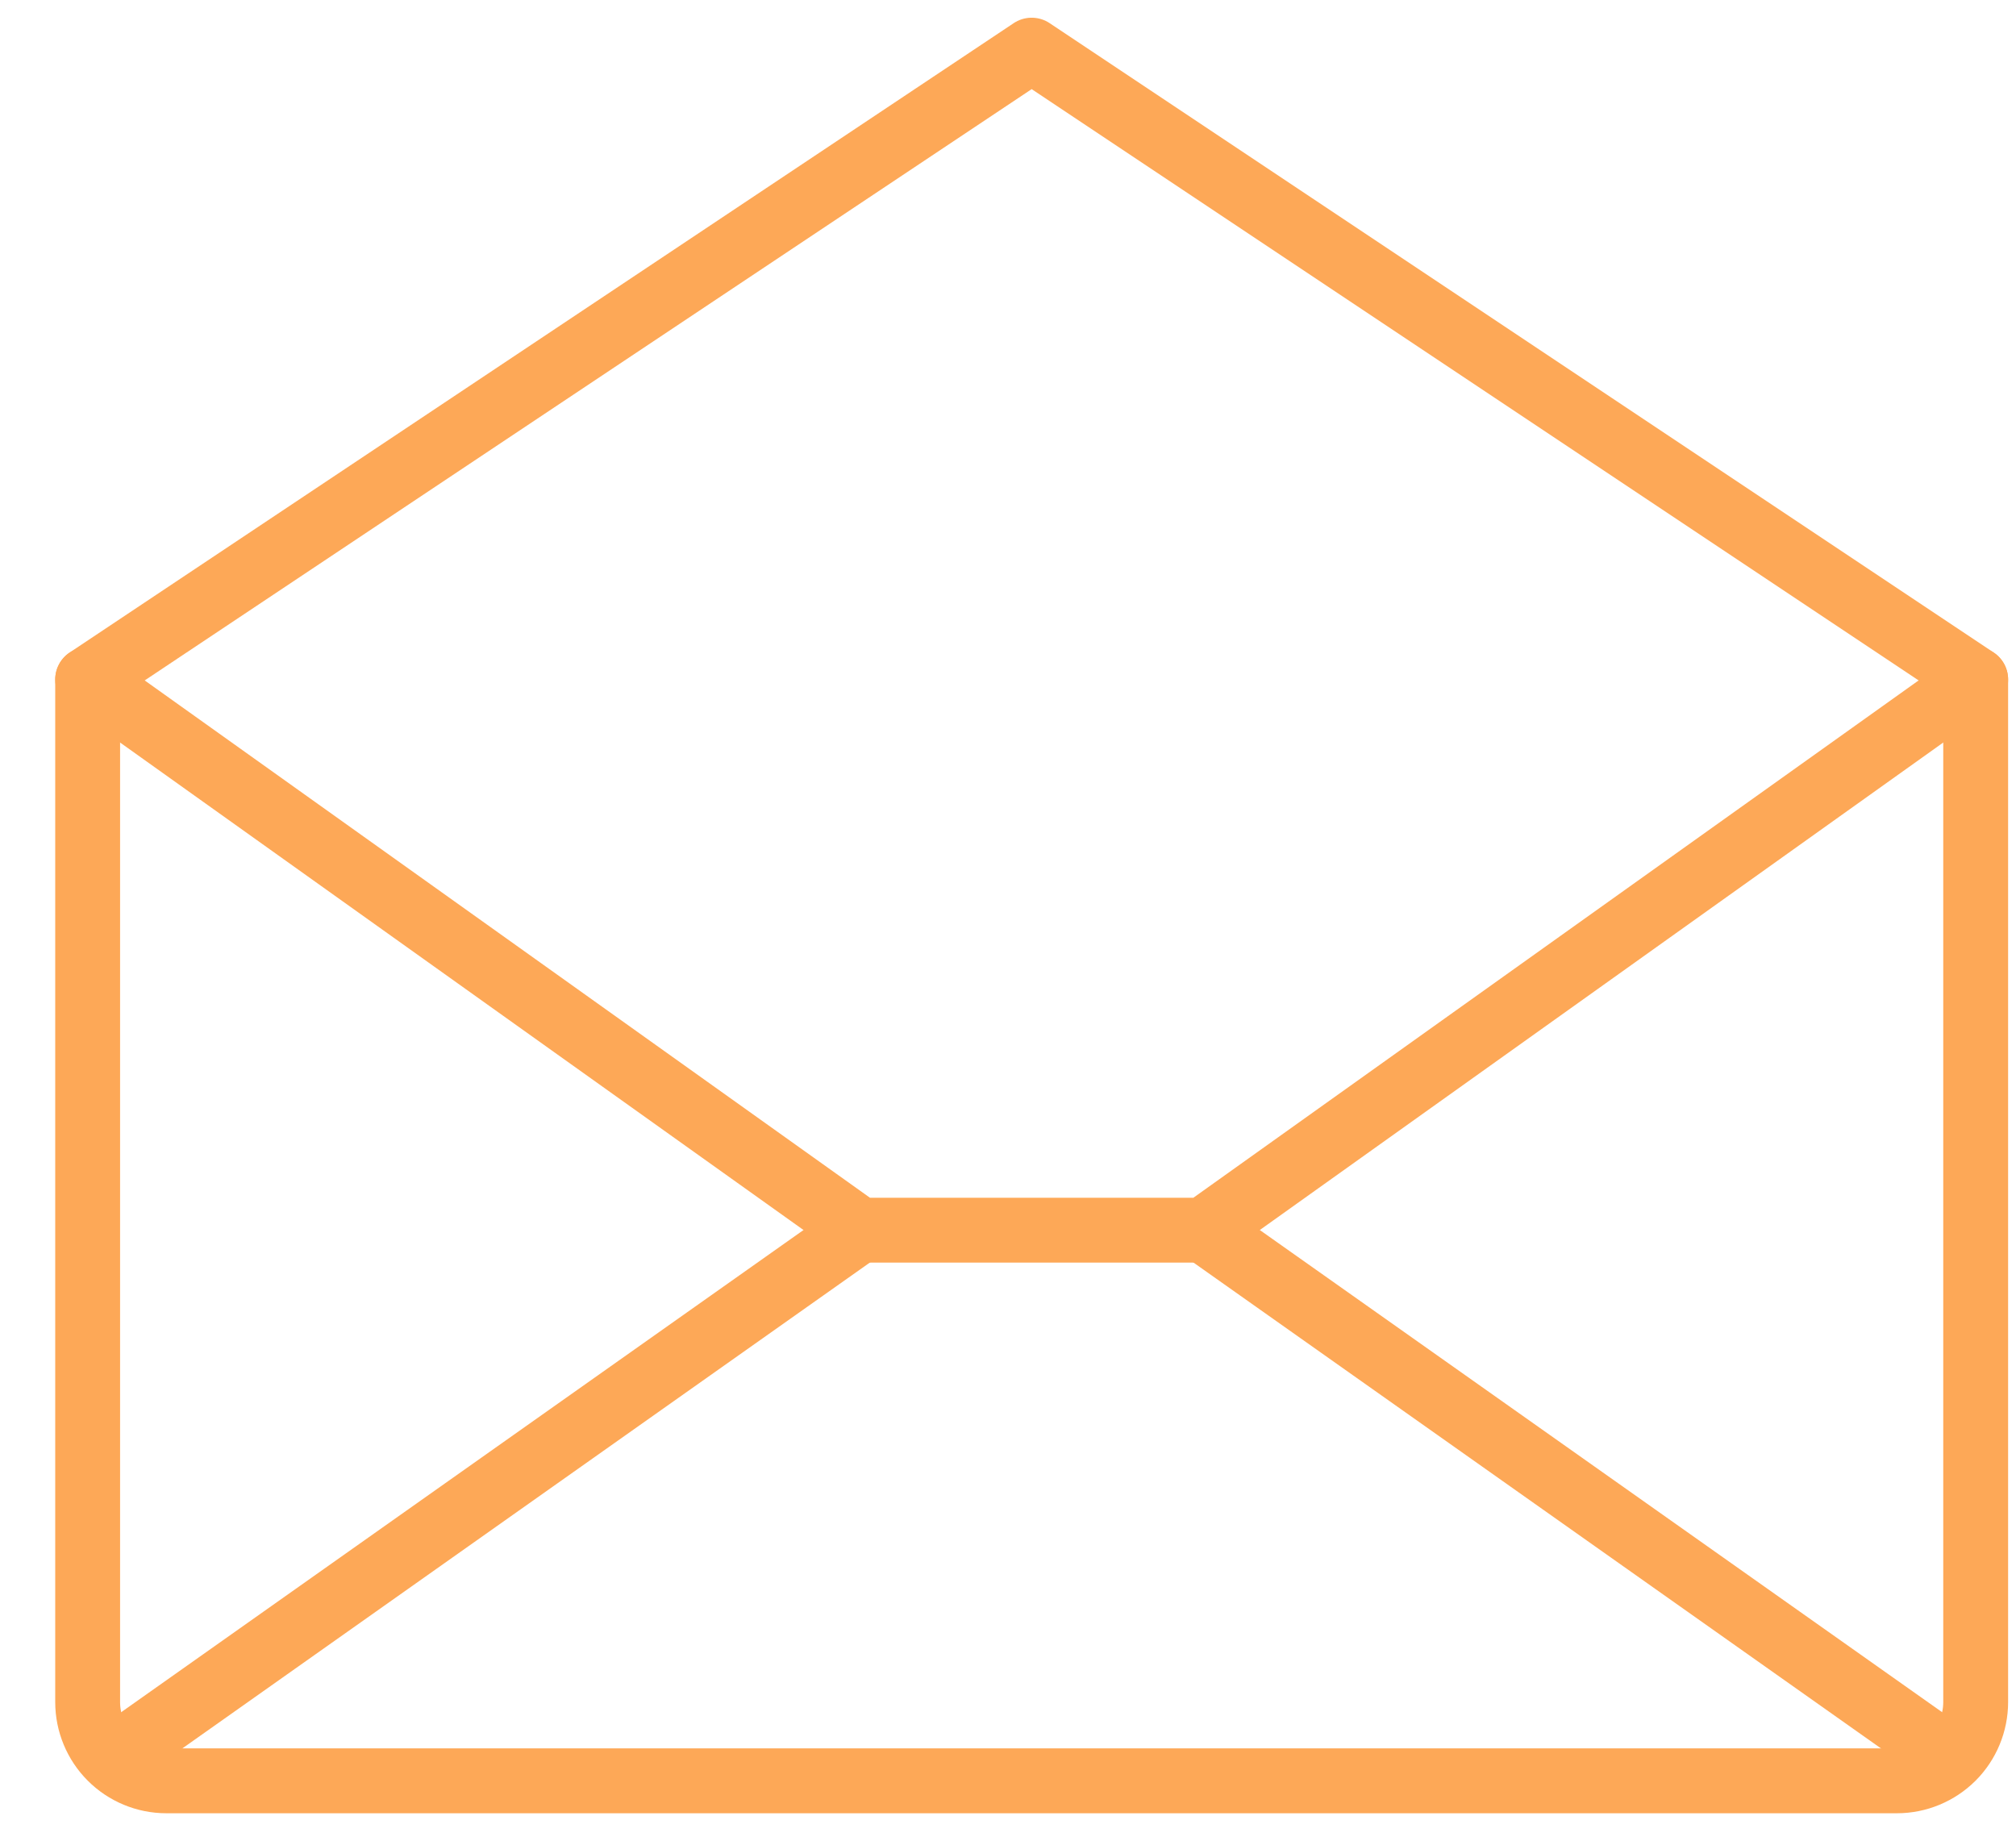
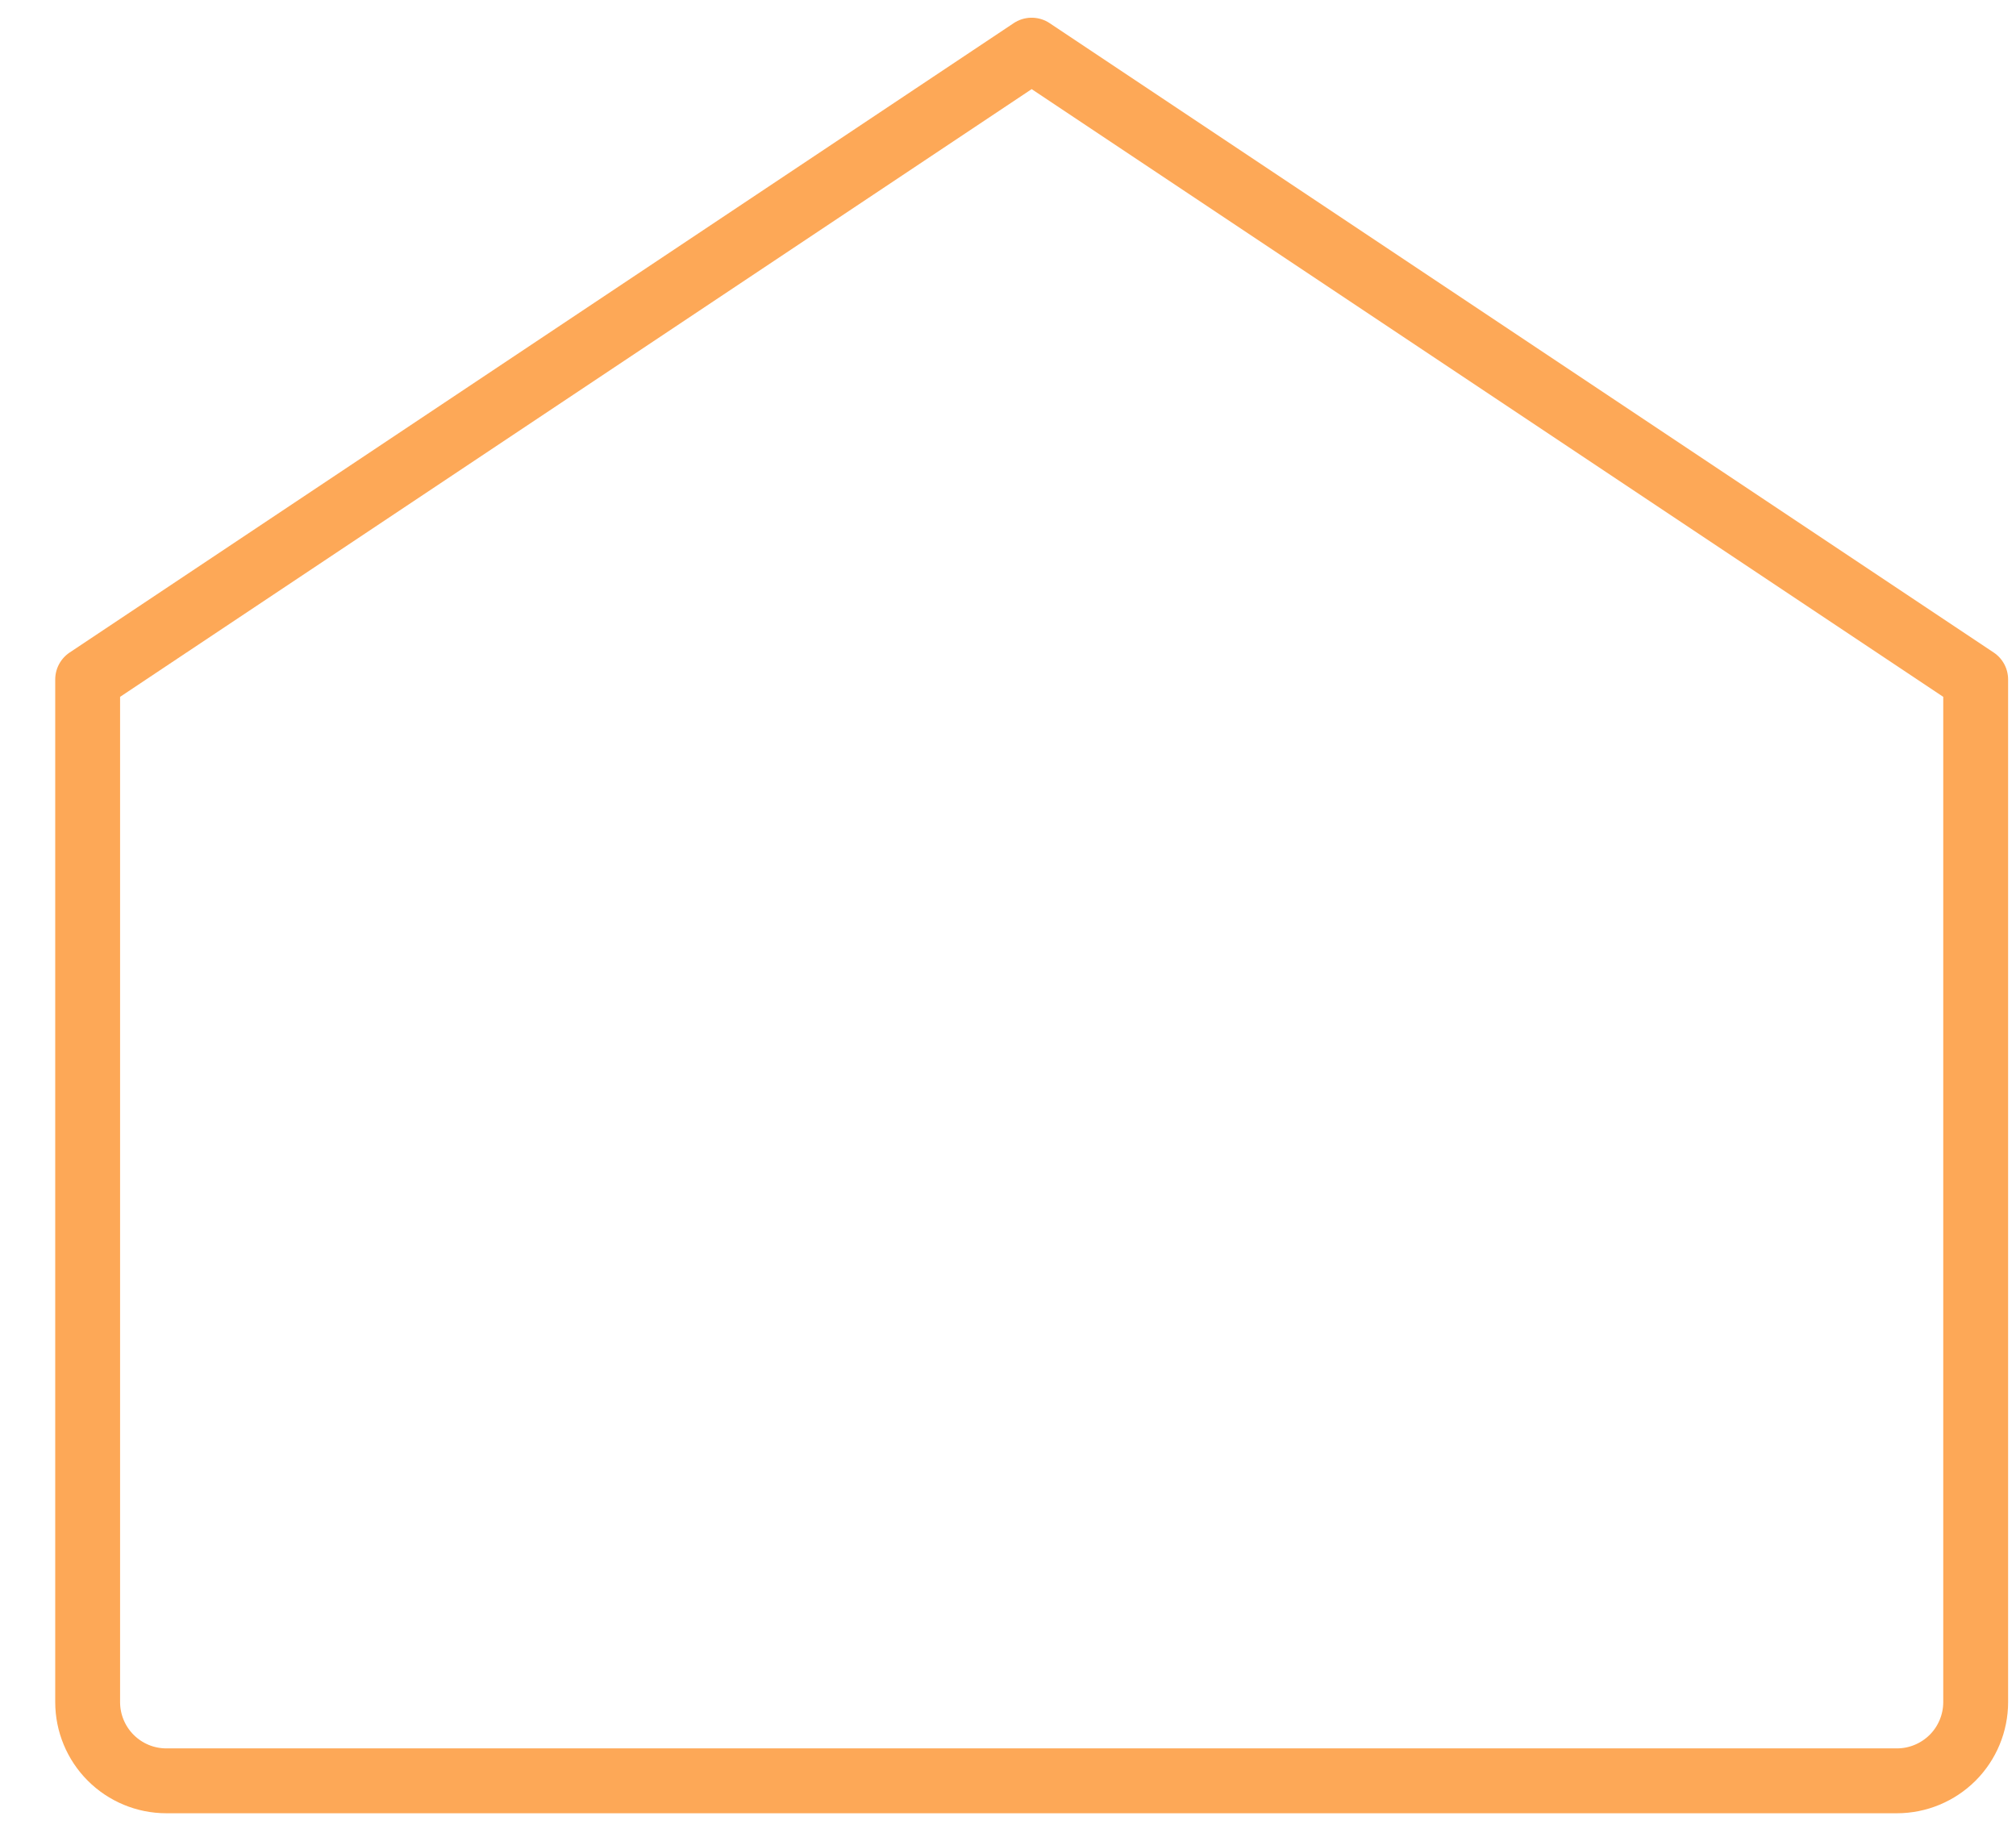
<svg xmlns="http://www.w3.org/2000/svg" width="23" height="21" viewBox="0 0 23 21" fill="none">
  <path d="M22.54 7.752V19.419C22.54 19.657 22.445 19.886 22.277 20.054C22.108 20.222 21.88 20.317 21.642 20.317H1.897C1.659 20.317 1.431 20.222 1.263 20.054C1.095 19.886 1 19.657 1 19.419V7.752L11.77 0.572L22.54 7.752Z" stroke="#FDA857" stroke-width="0.74" stroke-linecap="round" stroke-linejoin="round" />
-   <path d="M22.54 7.753L13.733 14.035H9.807L1 7.753" stroke="#FDA857" stroke-width="0.74" stroke-linecap="round" stroke-linejoin="round" />
-   <path d="M22.259 20.059L13.733 14.034" stroke="#FDA857" stroke-width="0.74" stroke-linecap="round" stroke-linejoin="round" />
-   <path d="M9.807 14.034L1.281 20.059" stroke="#FDA857" stroke-width="0.74" stroke-linecap="round" stroke-linejoin="round" />
</svg>